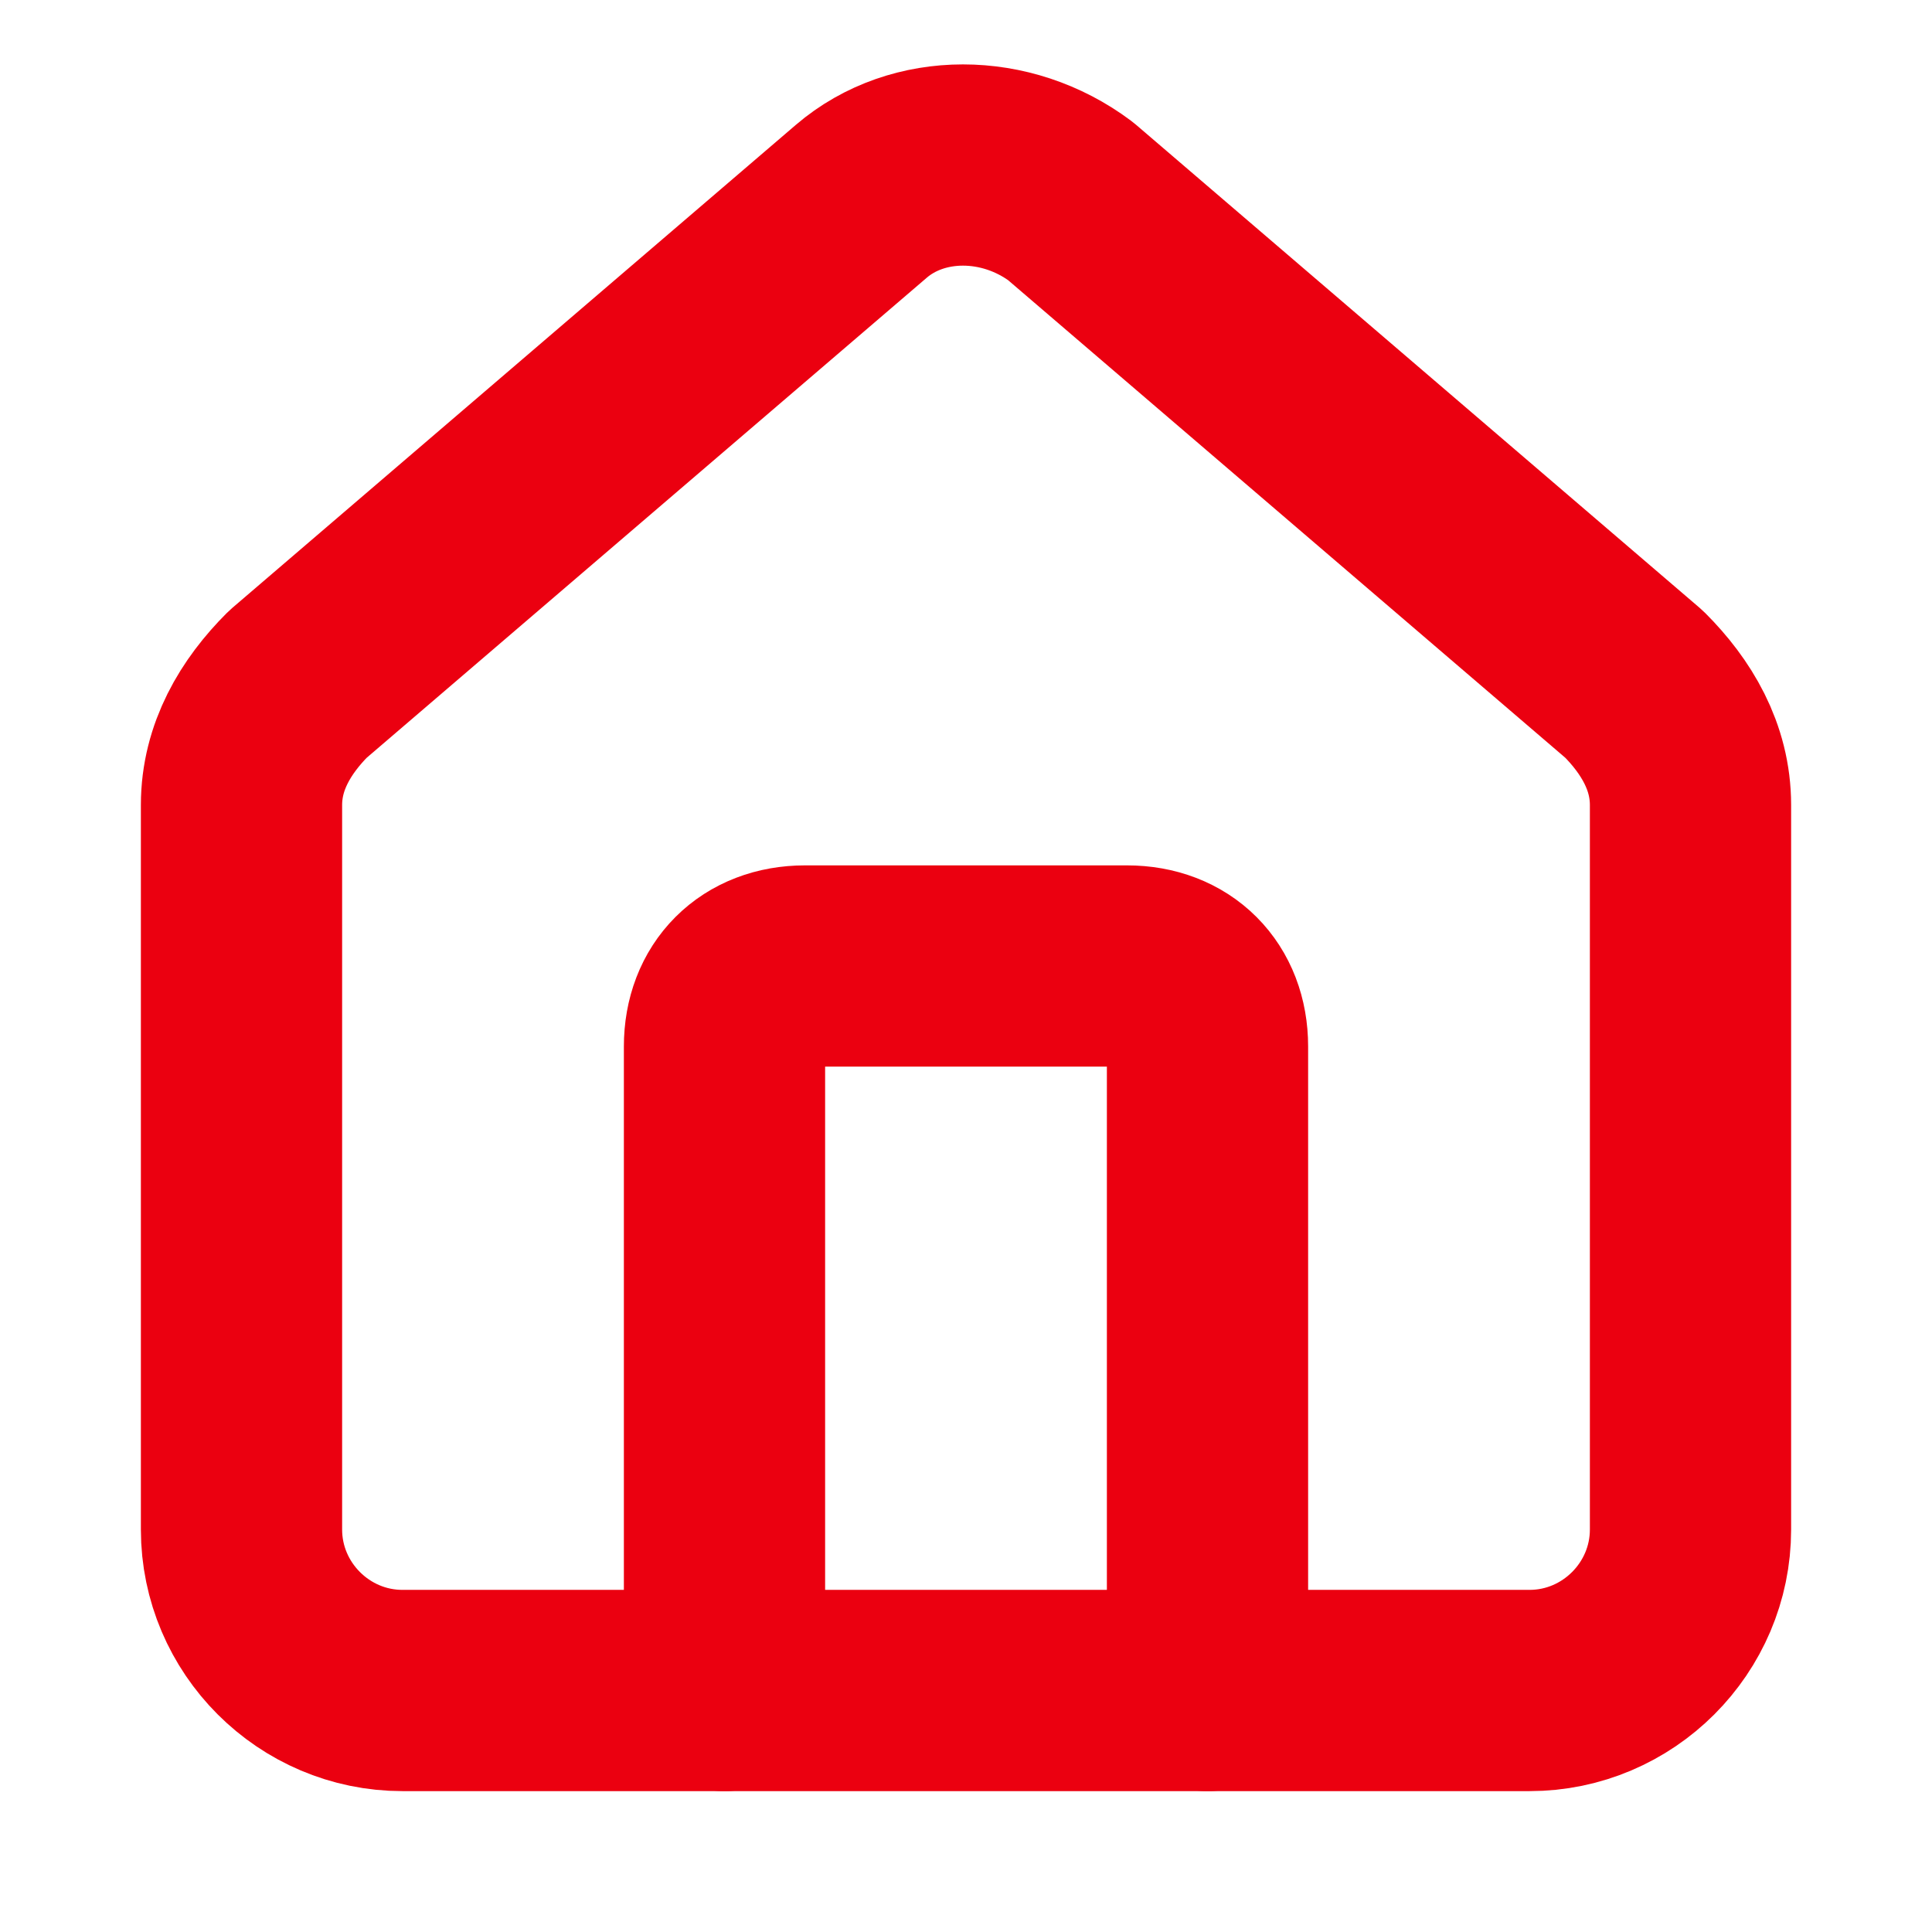
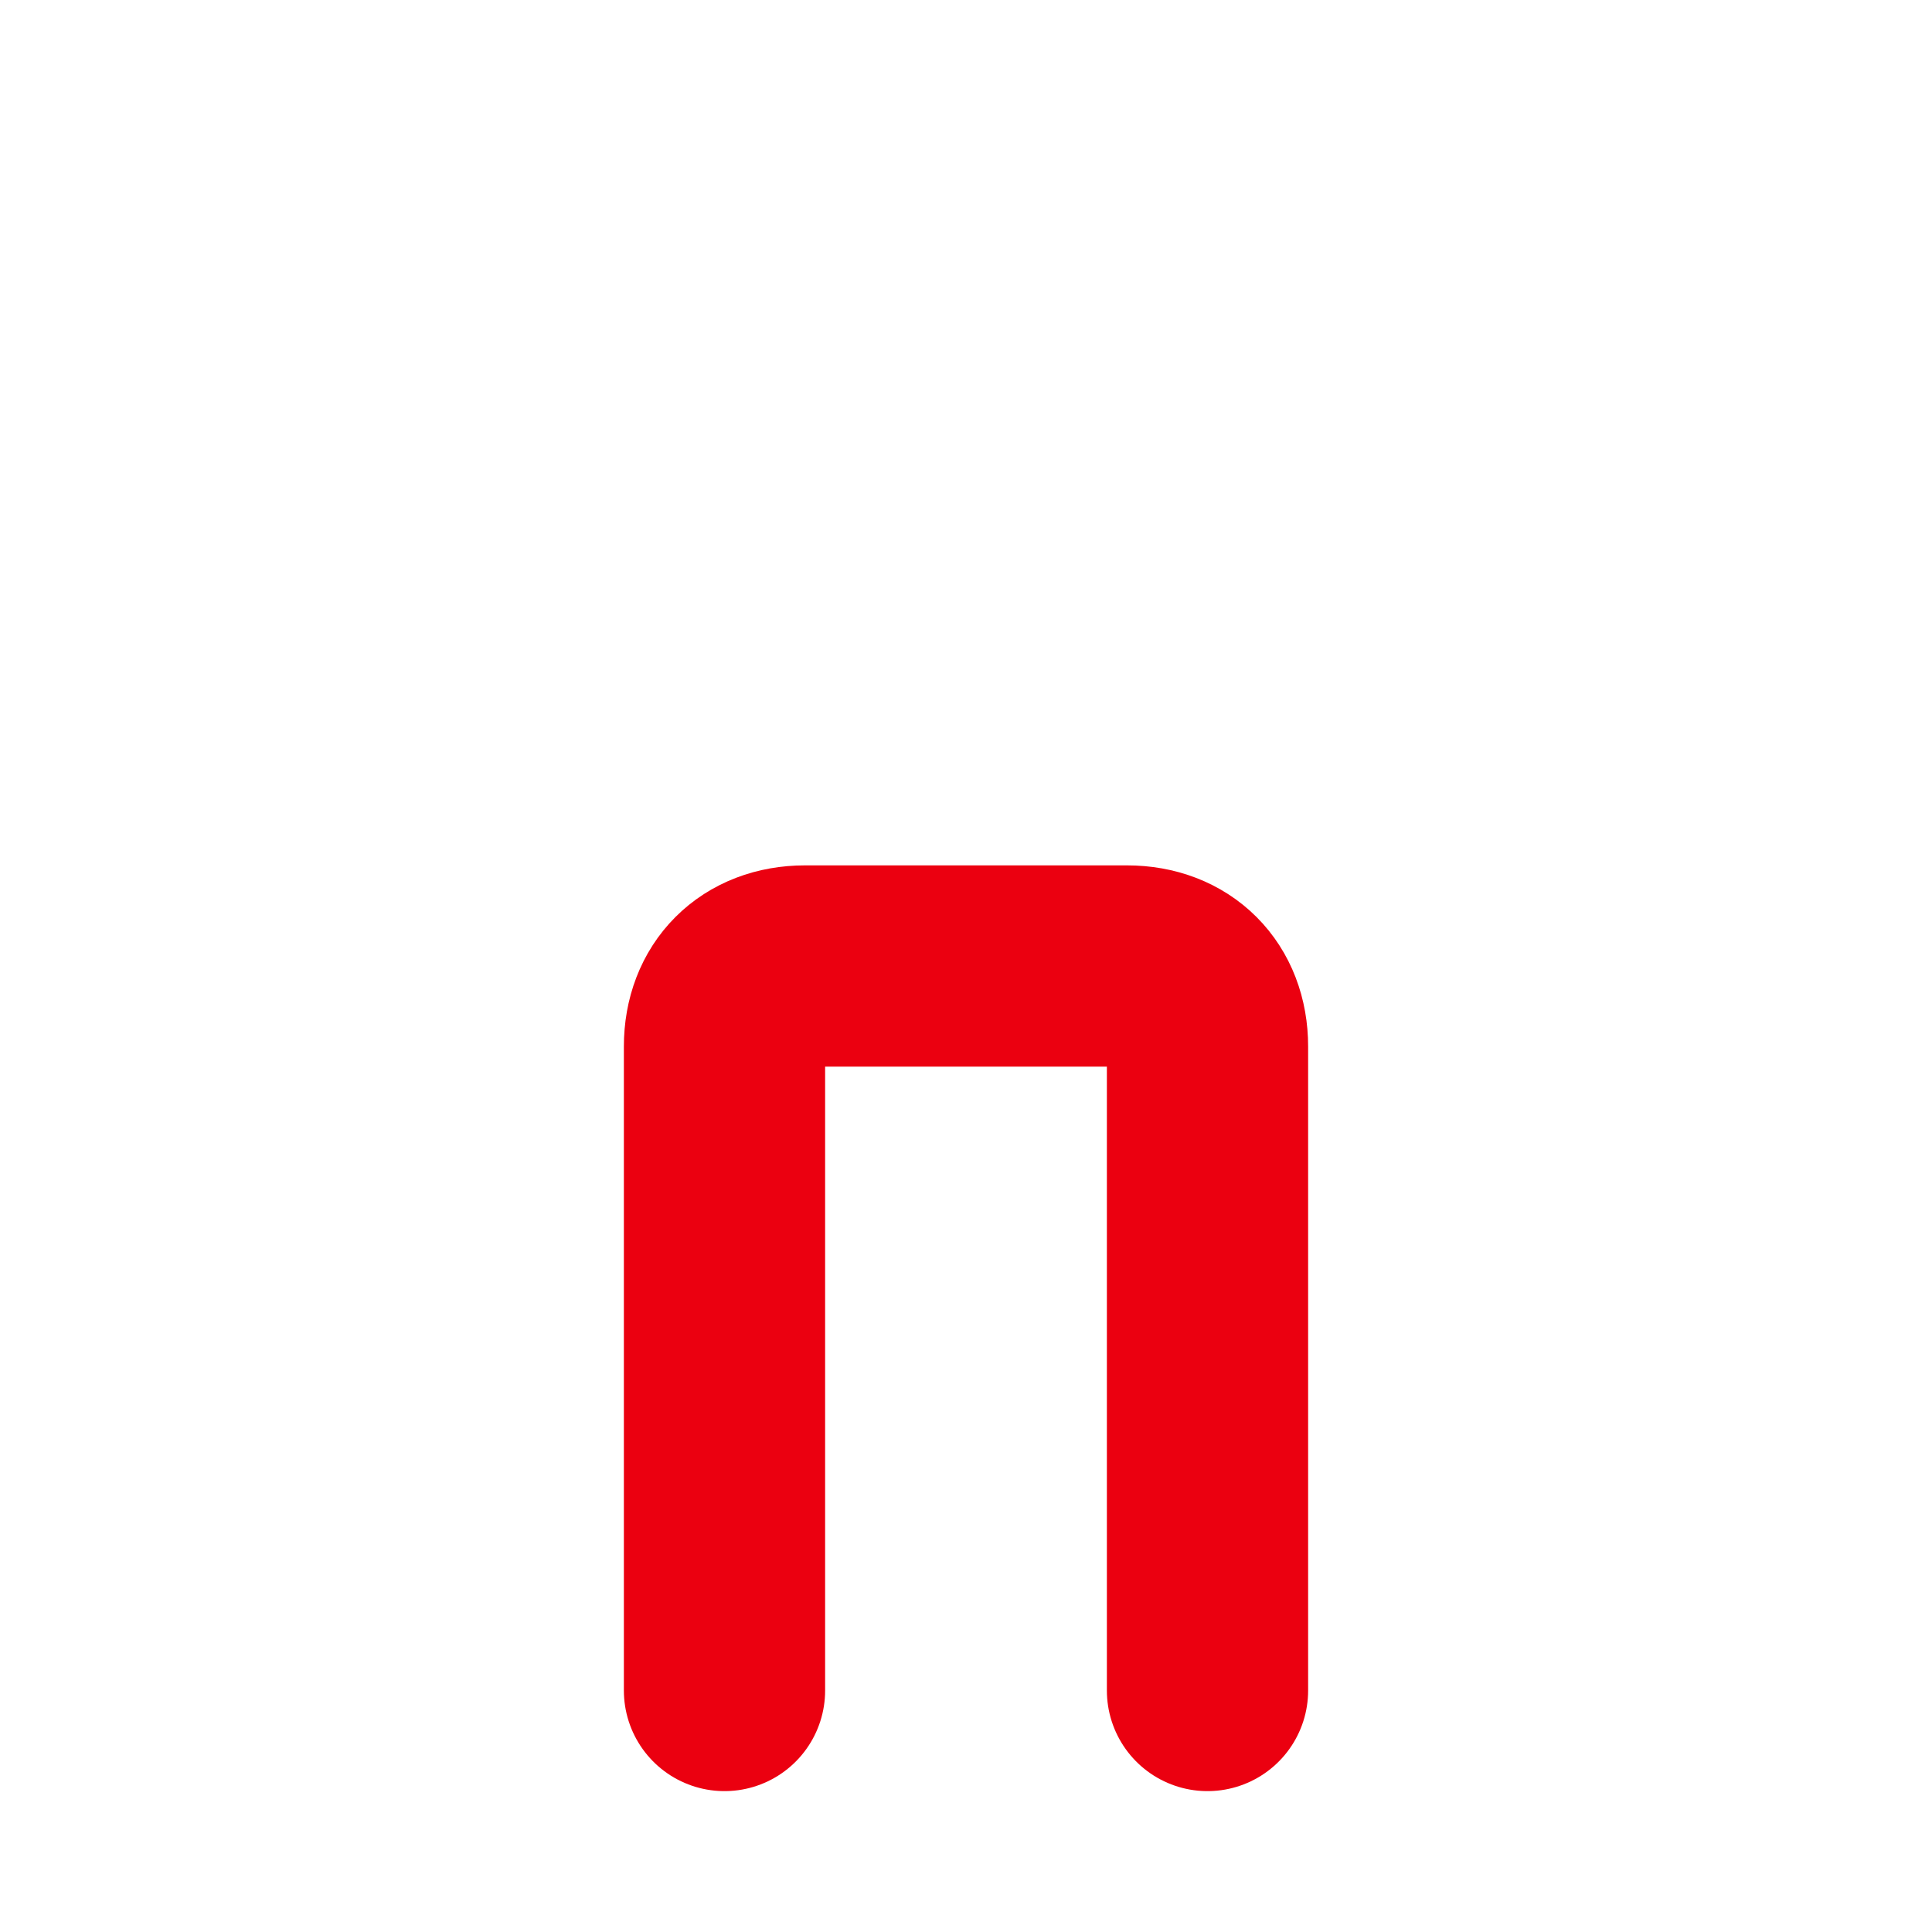
<svg xmlns="http://www.w3.org/2000/svg" version="1.1" id="Layer_1" x="0px" y="0px" viewBox="0 0 24 24" style="enable-background:new 0 0 24 24;" xml:space="preserve">
  <style type="text/css">
	.st0{fill:none;stroke:#EB0010;stroke-width:2.5;stroke-linecap:round;stroke-linejoin:round;}
</style>
  <path class="st0" d="M15,21v-8c0-0.6-0.4-1-1-1h-4c-0.6,0-1,0.4-1,1v8" />
-   <path class="st0" d="M3,10c0-0.6,0.3-1.1,0.7-1.5l7-6c0.7-0.6,1.8-0.6,2.6,0l7,6C20.7,8.9,21,9.4,21,10v9c0,1.1-0.9,2-2,2H5  c-1.1,0-2-0.9-2-2V10z" />
</svg>